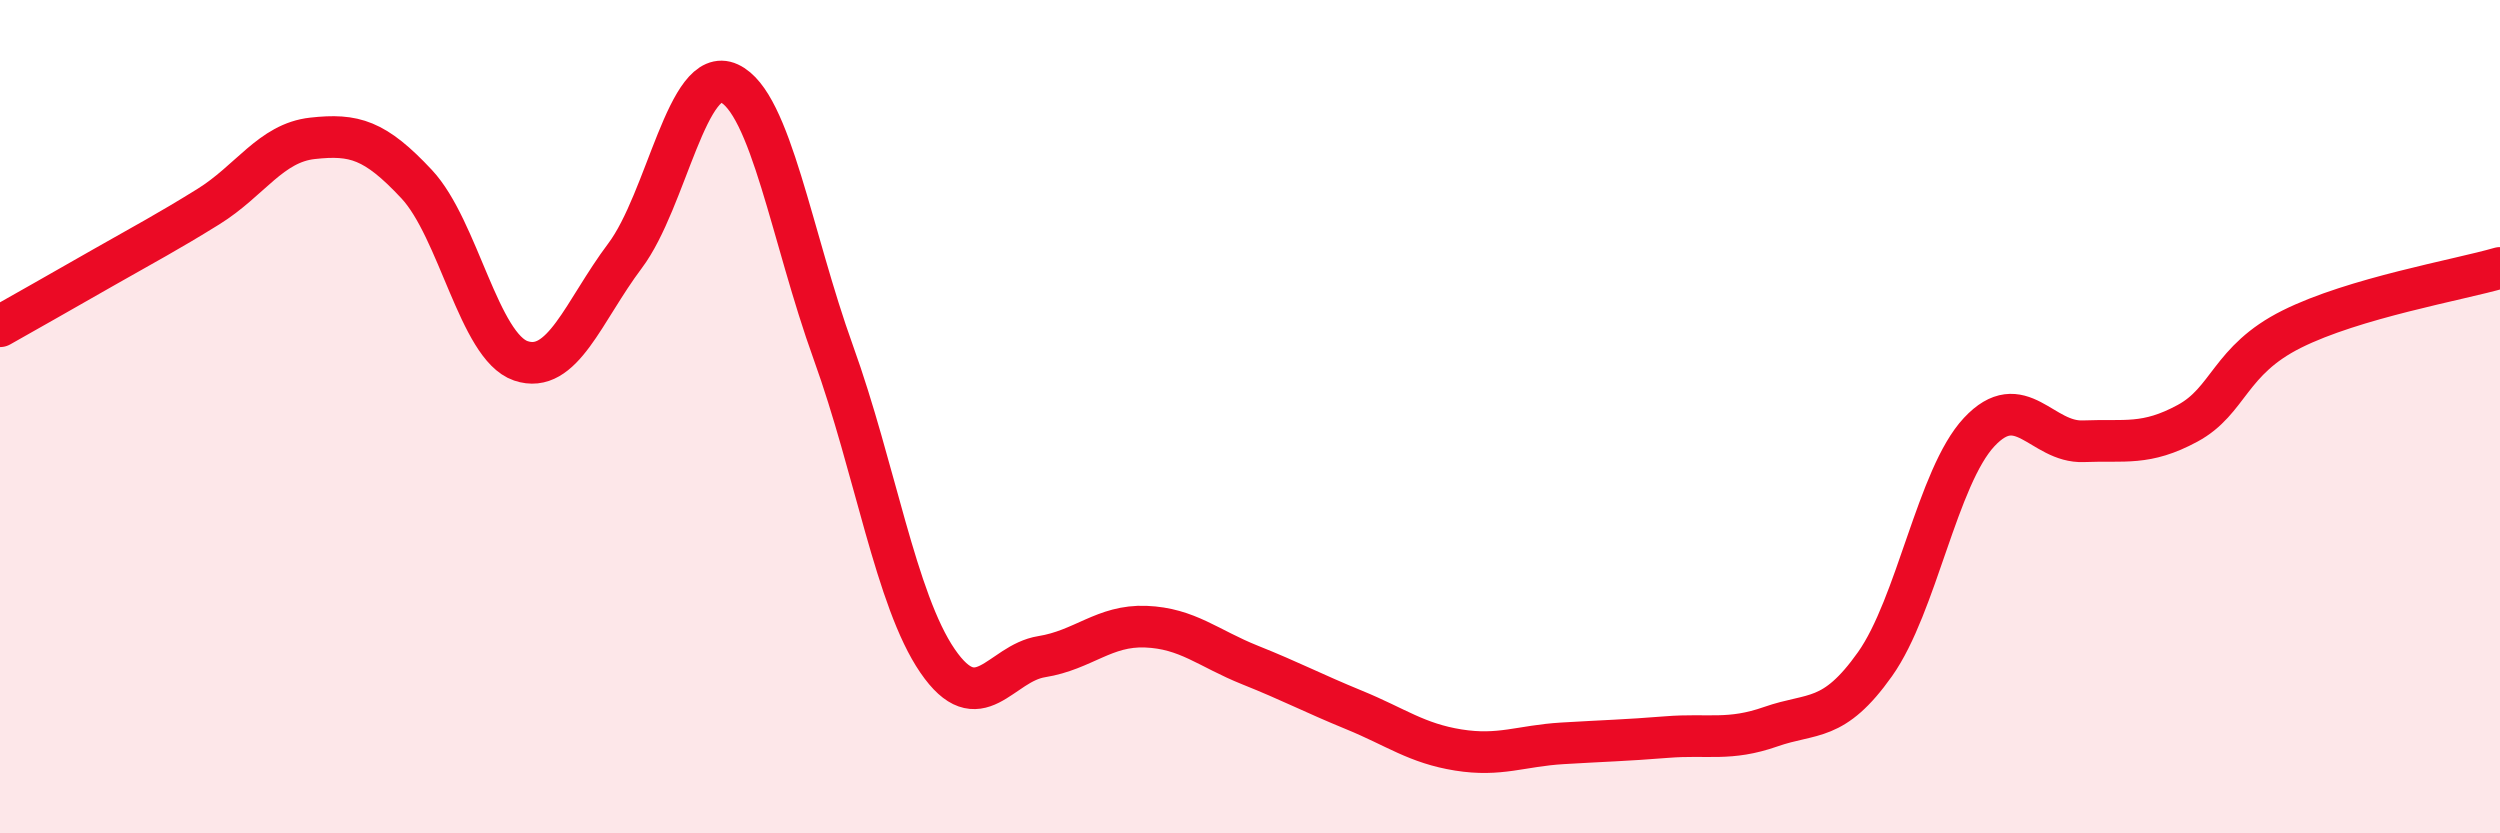
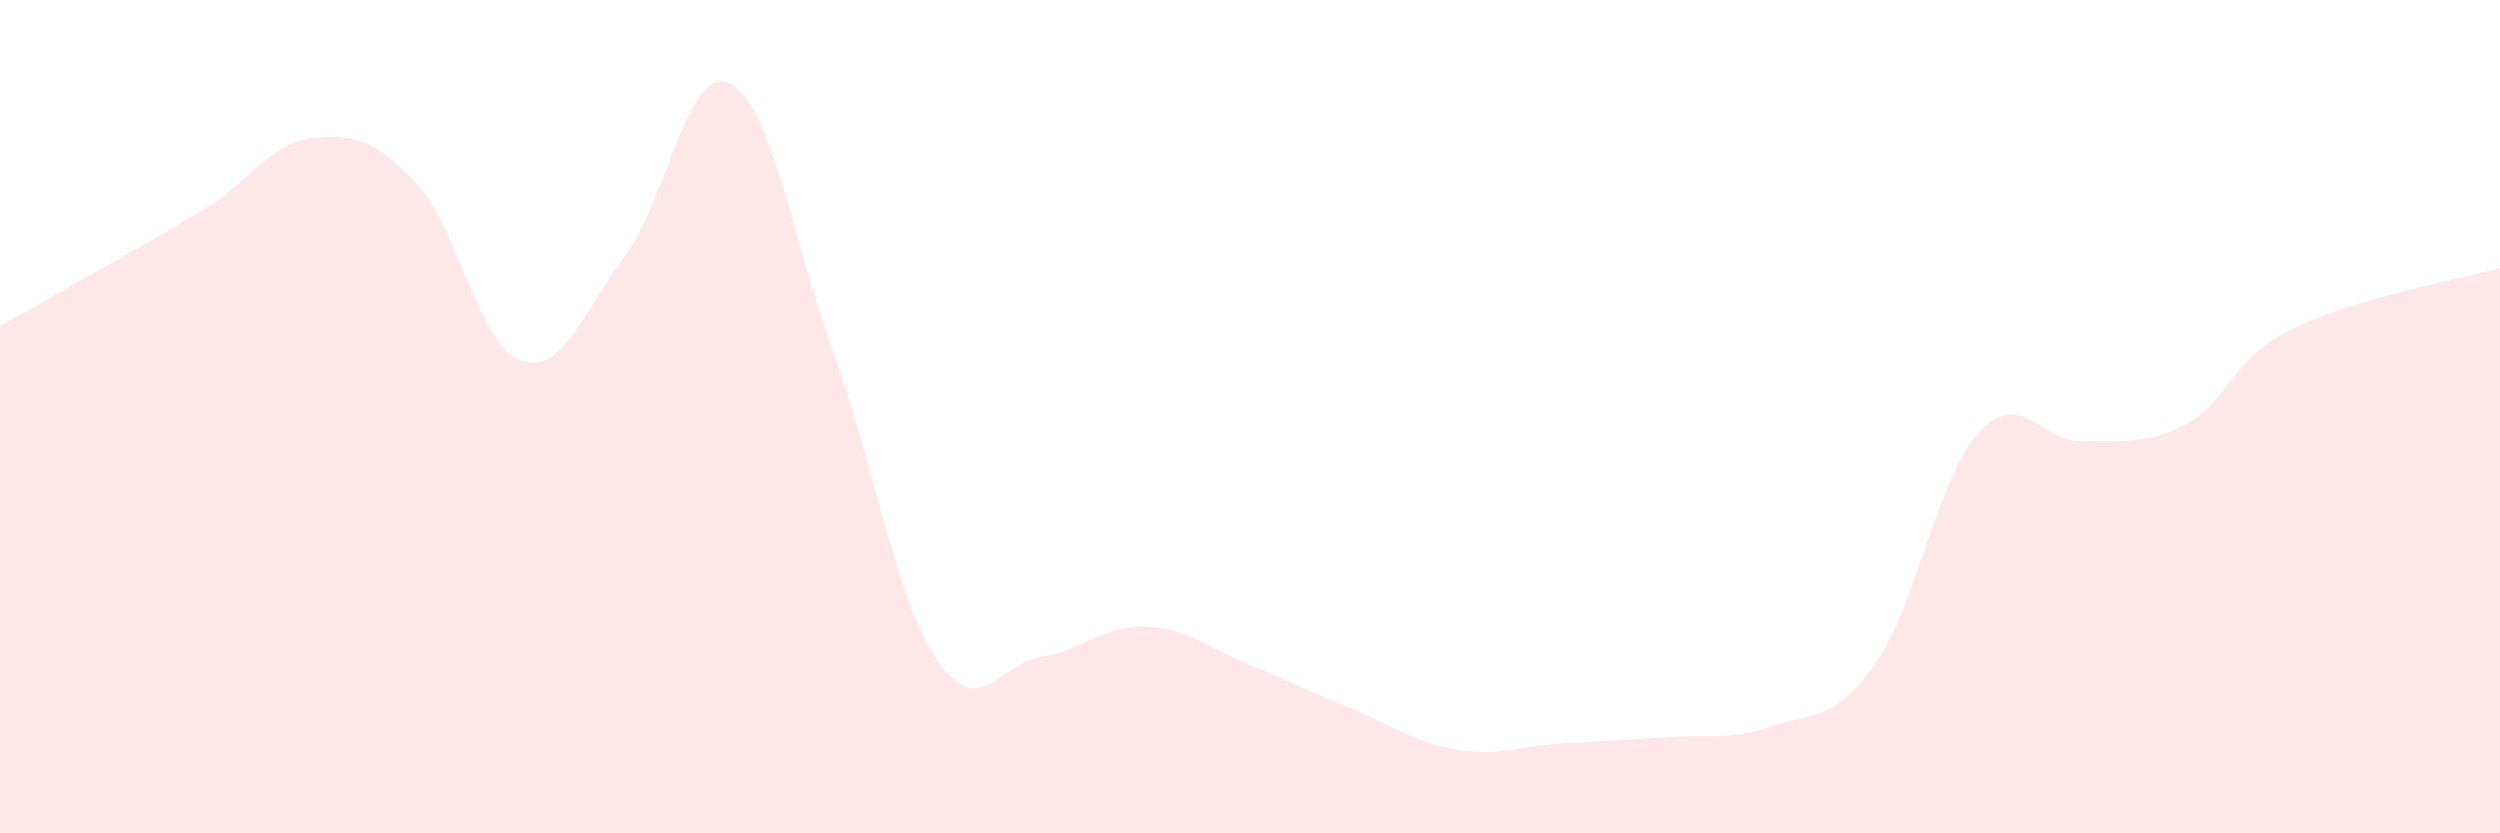
<svg xmlns="http://www.w3.org/2000/svg" width="60" height="20" viewBox="0 0 60 20">
  <path d="M 0,7.83 C 0.5,7.55 1.5,6.98 2.5,6.41 C 3.5,5.84 4,5.58 5,4.96 C 6,4.34 6.5,3.43 7.5,3.32 C 8.5,3.21 9,3.35 10,4.42 C 11,5.49 11.5,8.32 12.5,8.66 C 13.5,9 14,7.47 15,6.14 C 16,4.81 16.5,1.54 17.5,2 C 18.5,2.46 19,5.69 20,8.46 C 21,11.23 21.5,14.4 22.5,15.86 C 23.5,17.32 24,15.92 25,15.76 C 26,15.6 26.5,15 27.5,15.04 C 28.5,15.08 29,15.56 30,15.96 C 31,16.36 31.5,16.63 32.5,17.04 C 33.5,17.45 34,17.84 35,18 C 36,18.16 36.5,17.9 37.5,17.84 C 38.5,17.78 39,17.77 40,17.69 C 41,17.61 41.5,17.79 42.5,17.44 C 43.5,17.09 44,17.35 45,15.94 C 46,14.53 46.5,11.44 47.5,10.37 C 48.5,9.3 49,10.63 50,10.59 C 51,10.55 51.5,10.7 52.5,10.16 C 53.5,9.62 53.5,8.65 55,7.9 C 56.5,7.15 59,6.72 60,6.43L60 20L0 20Z" fill="#EB0A25" opacity="0.1" stroke-linecap="round" stroke-linejoin="round" />
-   <path d="M 0,7.83 C 0.5,7.55 1.5,6.98 2.5,6.41 C 3.5,5.84 4,5.58 5,4.96 C 6,4.34 6.5,3.43 7.5,3.32 C 8.5,3.21 9,3.35 10,4.42 C 11,5.49 11.5,8.32 12.5,8.66 C 13.5,9 14,7.47 15,6.14 C 16,4.81 16.5,1.54 17.5,2 C 18.5,2.46 19,5.69 20,8.46 C 21,11.23 21.5,14.4 22.5,15.86 C 23.5,17.32 24,15.92 25,15.76 C 26,15.6 26.5,15 27.5,15.04 C 28.5,15.08 29,15.56 30,15.96 C 31,16.36 31.5,16.63 32.5,17.04 C 33.5,17.45 34,17.84 35,18 C 36,18.16 36.5,17.9 37.5,17.84 C 38.5,17.78 39,17.77 40,17.69 C 41,17.61 41.5,17.79 42.5,17.44 C 43.5,17.09 44,17.35 45,15.94 C 46,14.53 46.5,11.44 47.5,10.37 C 48.5,9.3 49,10.63 50,10.59 C 51,10.55 51.5,10.7 52.5,10.16 C 53.5,9.62 53.5,8.65 55,7.9 C 56.5,7.15 59,6.72 60,6.43" stroke="#EB0A25" stroke-width="1" fill="none" stroke-linecap="round" stroke-linejoin="round" />
</svg>